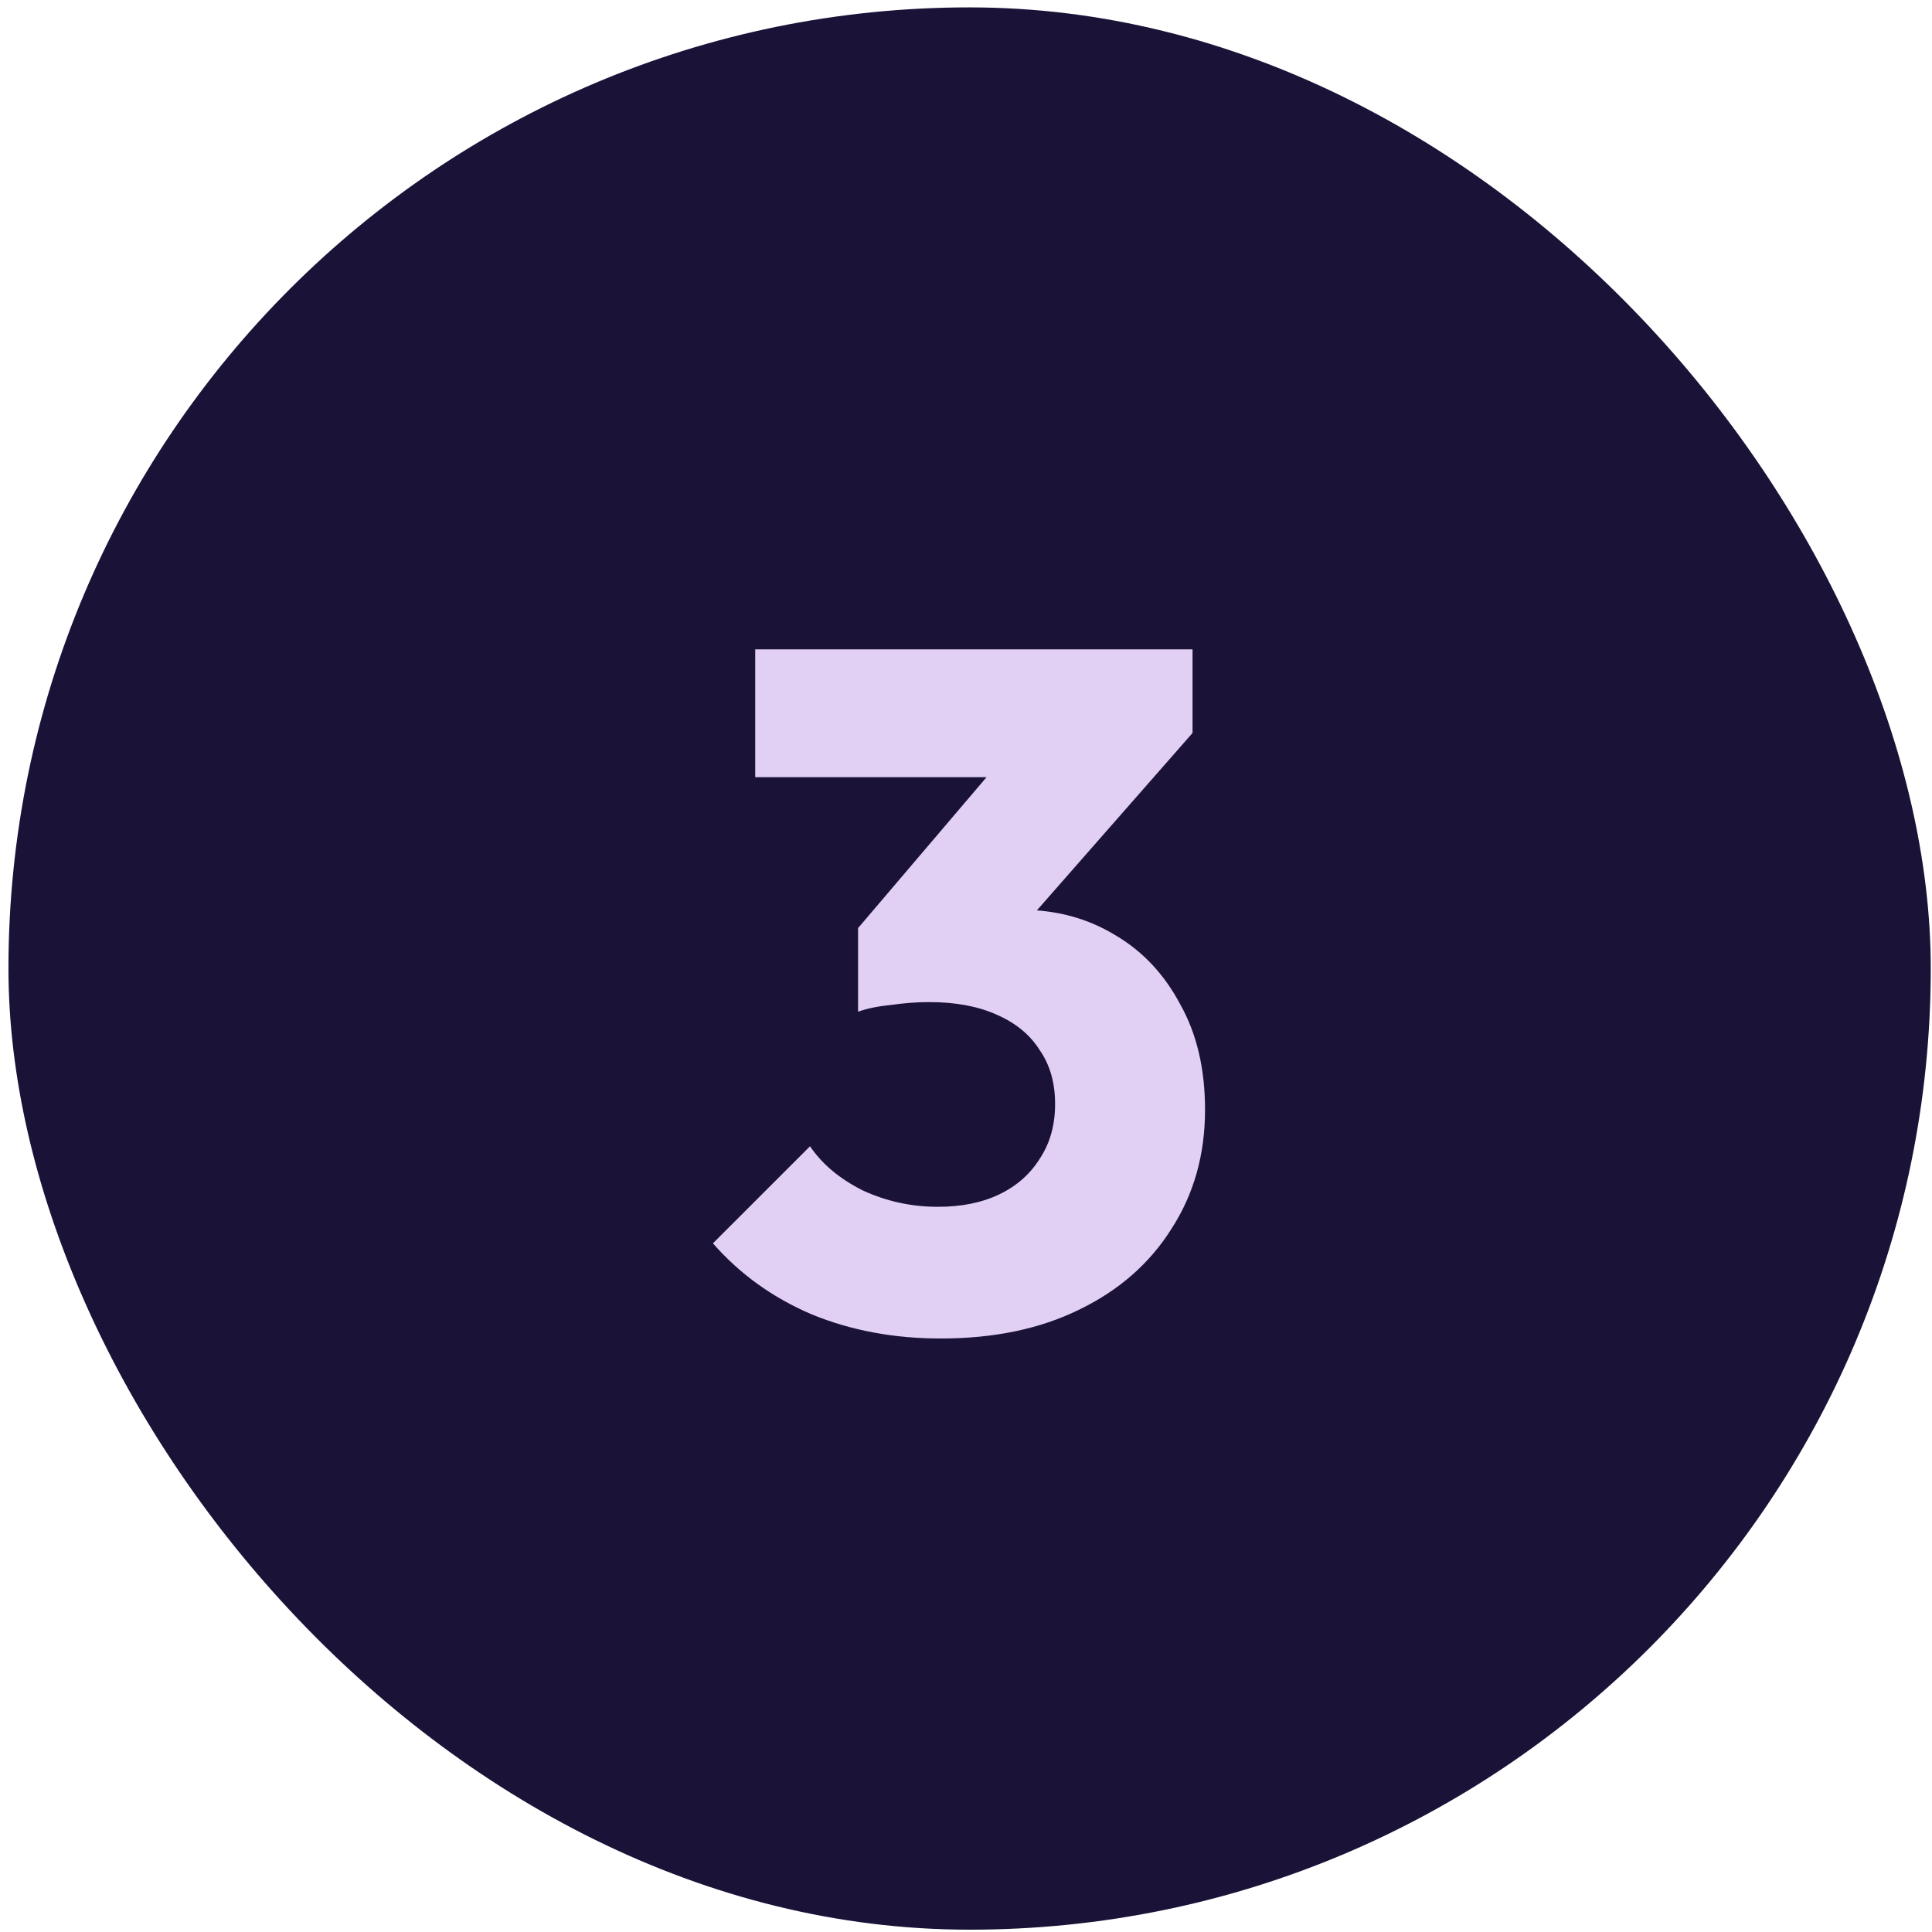
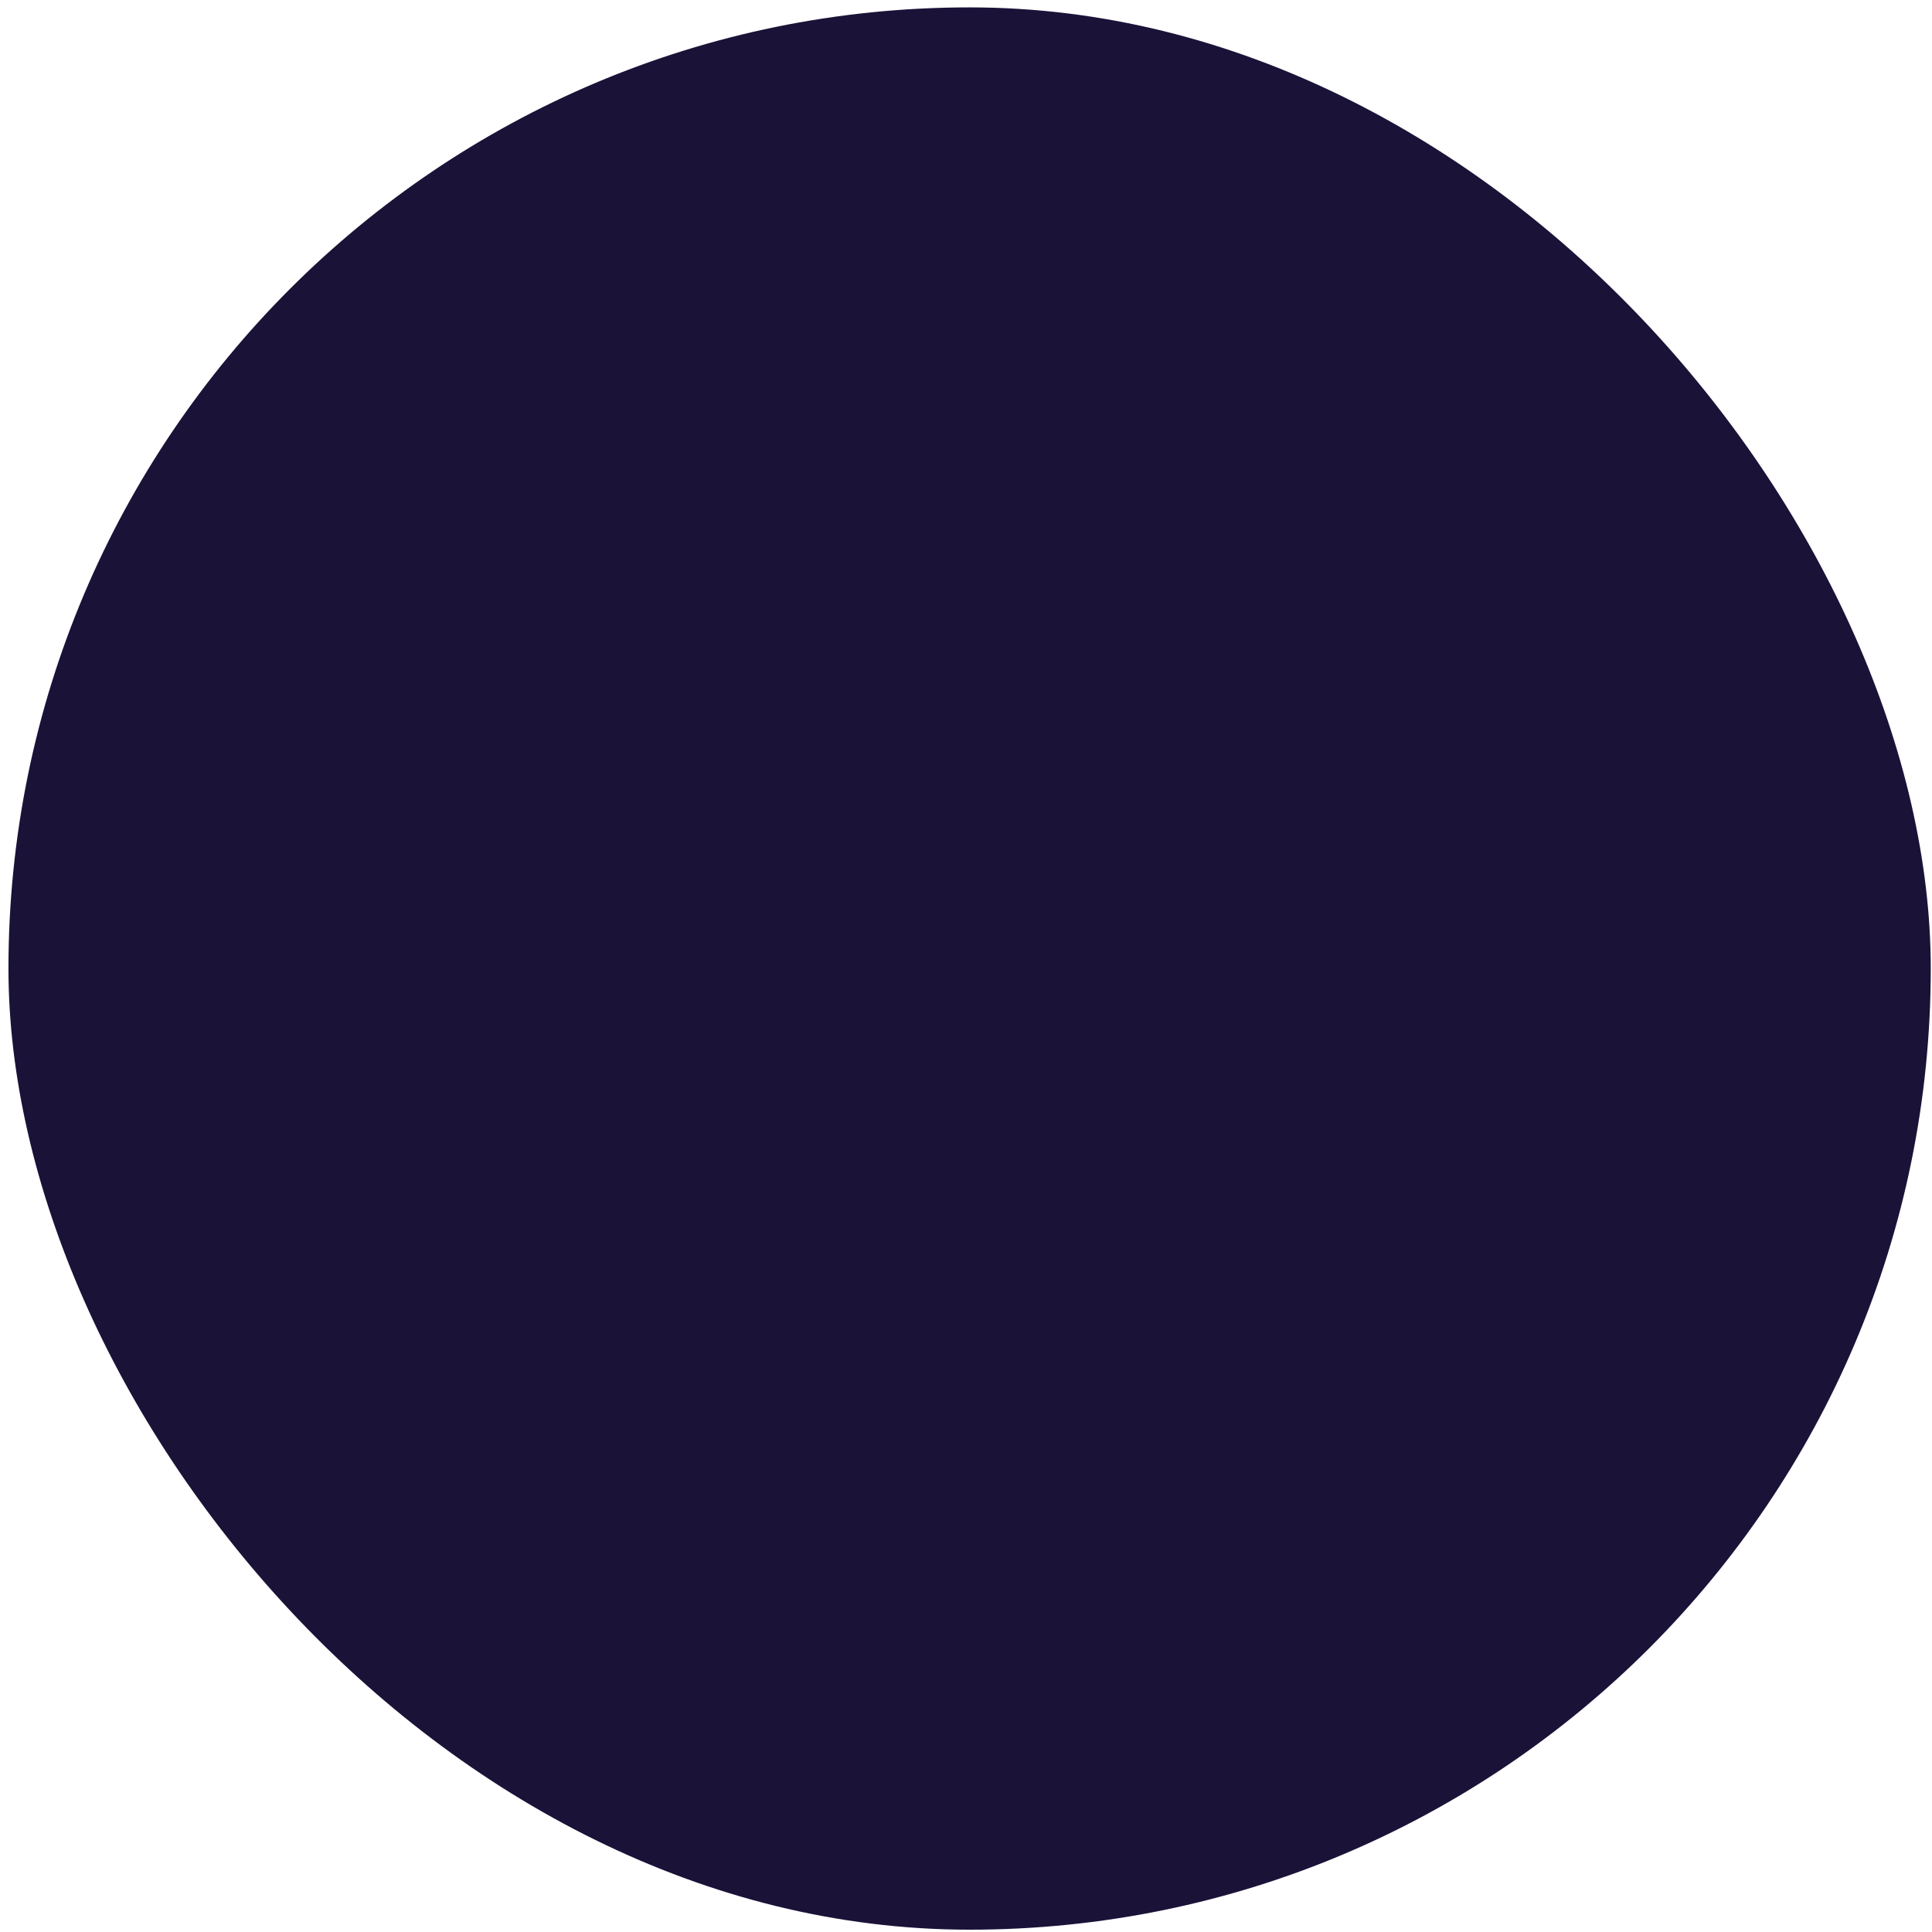
<svg xmlns="http://www.w3.org/2000/svg" width="184" height="184" viewBox="0 0 184 184" fill="none">
  <rect x="0.805" y="0.703" width="183.077" height="183.077" rx="91.538" fill="#1B1238" />
-   <path d="M89.593 127.476C85.138 127.476 81.049 126.713 77.327 125.187C73.604 123.601 70.461 121.343 67.898 118.413L77.144 109.168C78.303 110.877 79.981 112.28 82.178 113.379C84.436 114.416 86.816 114.935 89.318 114.935C91.576 114.935 93.529 114.538 95.177 113.745C96.824 112.952 98.106 111.823 99.021 110.358C99.998 108.893 100.486 107.154 100.486 105.14C100.486 103.126 99.998 101.418 99.021 100.014C98.106 98.549 96.733 97.421 94.902 96.627C93.132 95.834 90.996 95.437 88.494 95.437C87.335 95.437 86.114 95.529 84.833 95.712C83.612 95.834 82.575 96.047 81.721 96.353L88.037 88.389C89.745 87.9 91.363 87.504 92.888 87.199C94.475 86.833 95.939 86.65 97.282 86.65C100.577 86.65 103.537 87.443 106.161 89.029C108.785 90.555 110.86 92.752 112.386 95.62C113.973 98.427 114.766 101.784 114.766 105.69C114.766 109.961 113.698 113.745 111.562 117.04C109.487 120.336 106.558 122.899 102.774 124.73C99.052 126.56 94.658 127.476 89.593 127.476ZM81.721 96.353V88.389L97.465 69.898L113.576 69.806L97.191 88.48L81.721 96.353ZM71.926 74.017V61.843H113.576V69.806L102.317 74.017H71.926Z" fill="#E1D0F4" />
</svg>